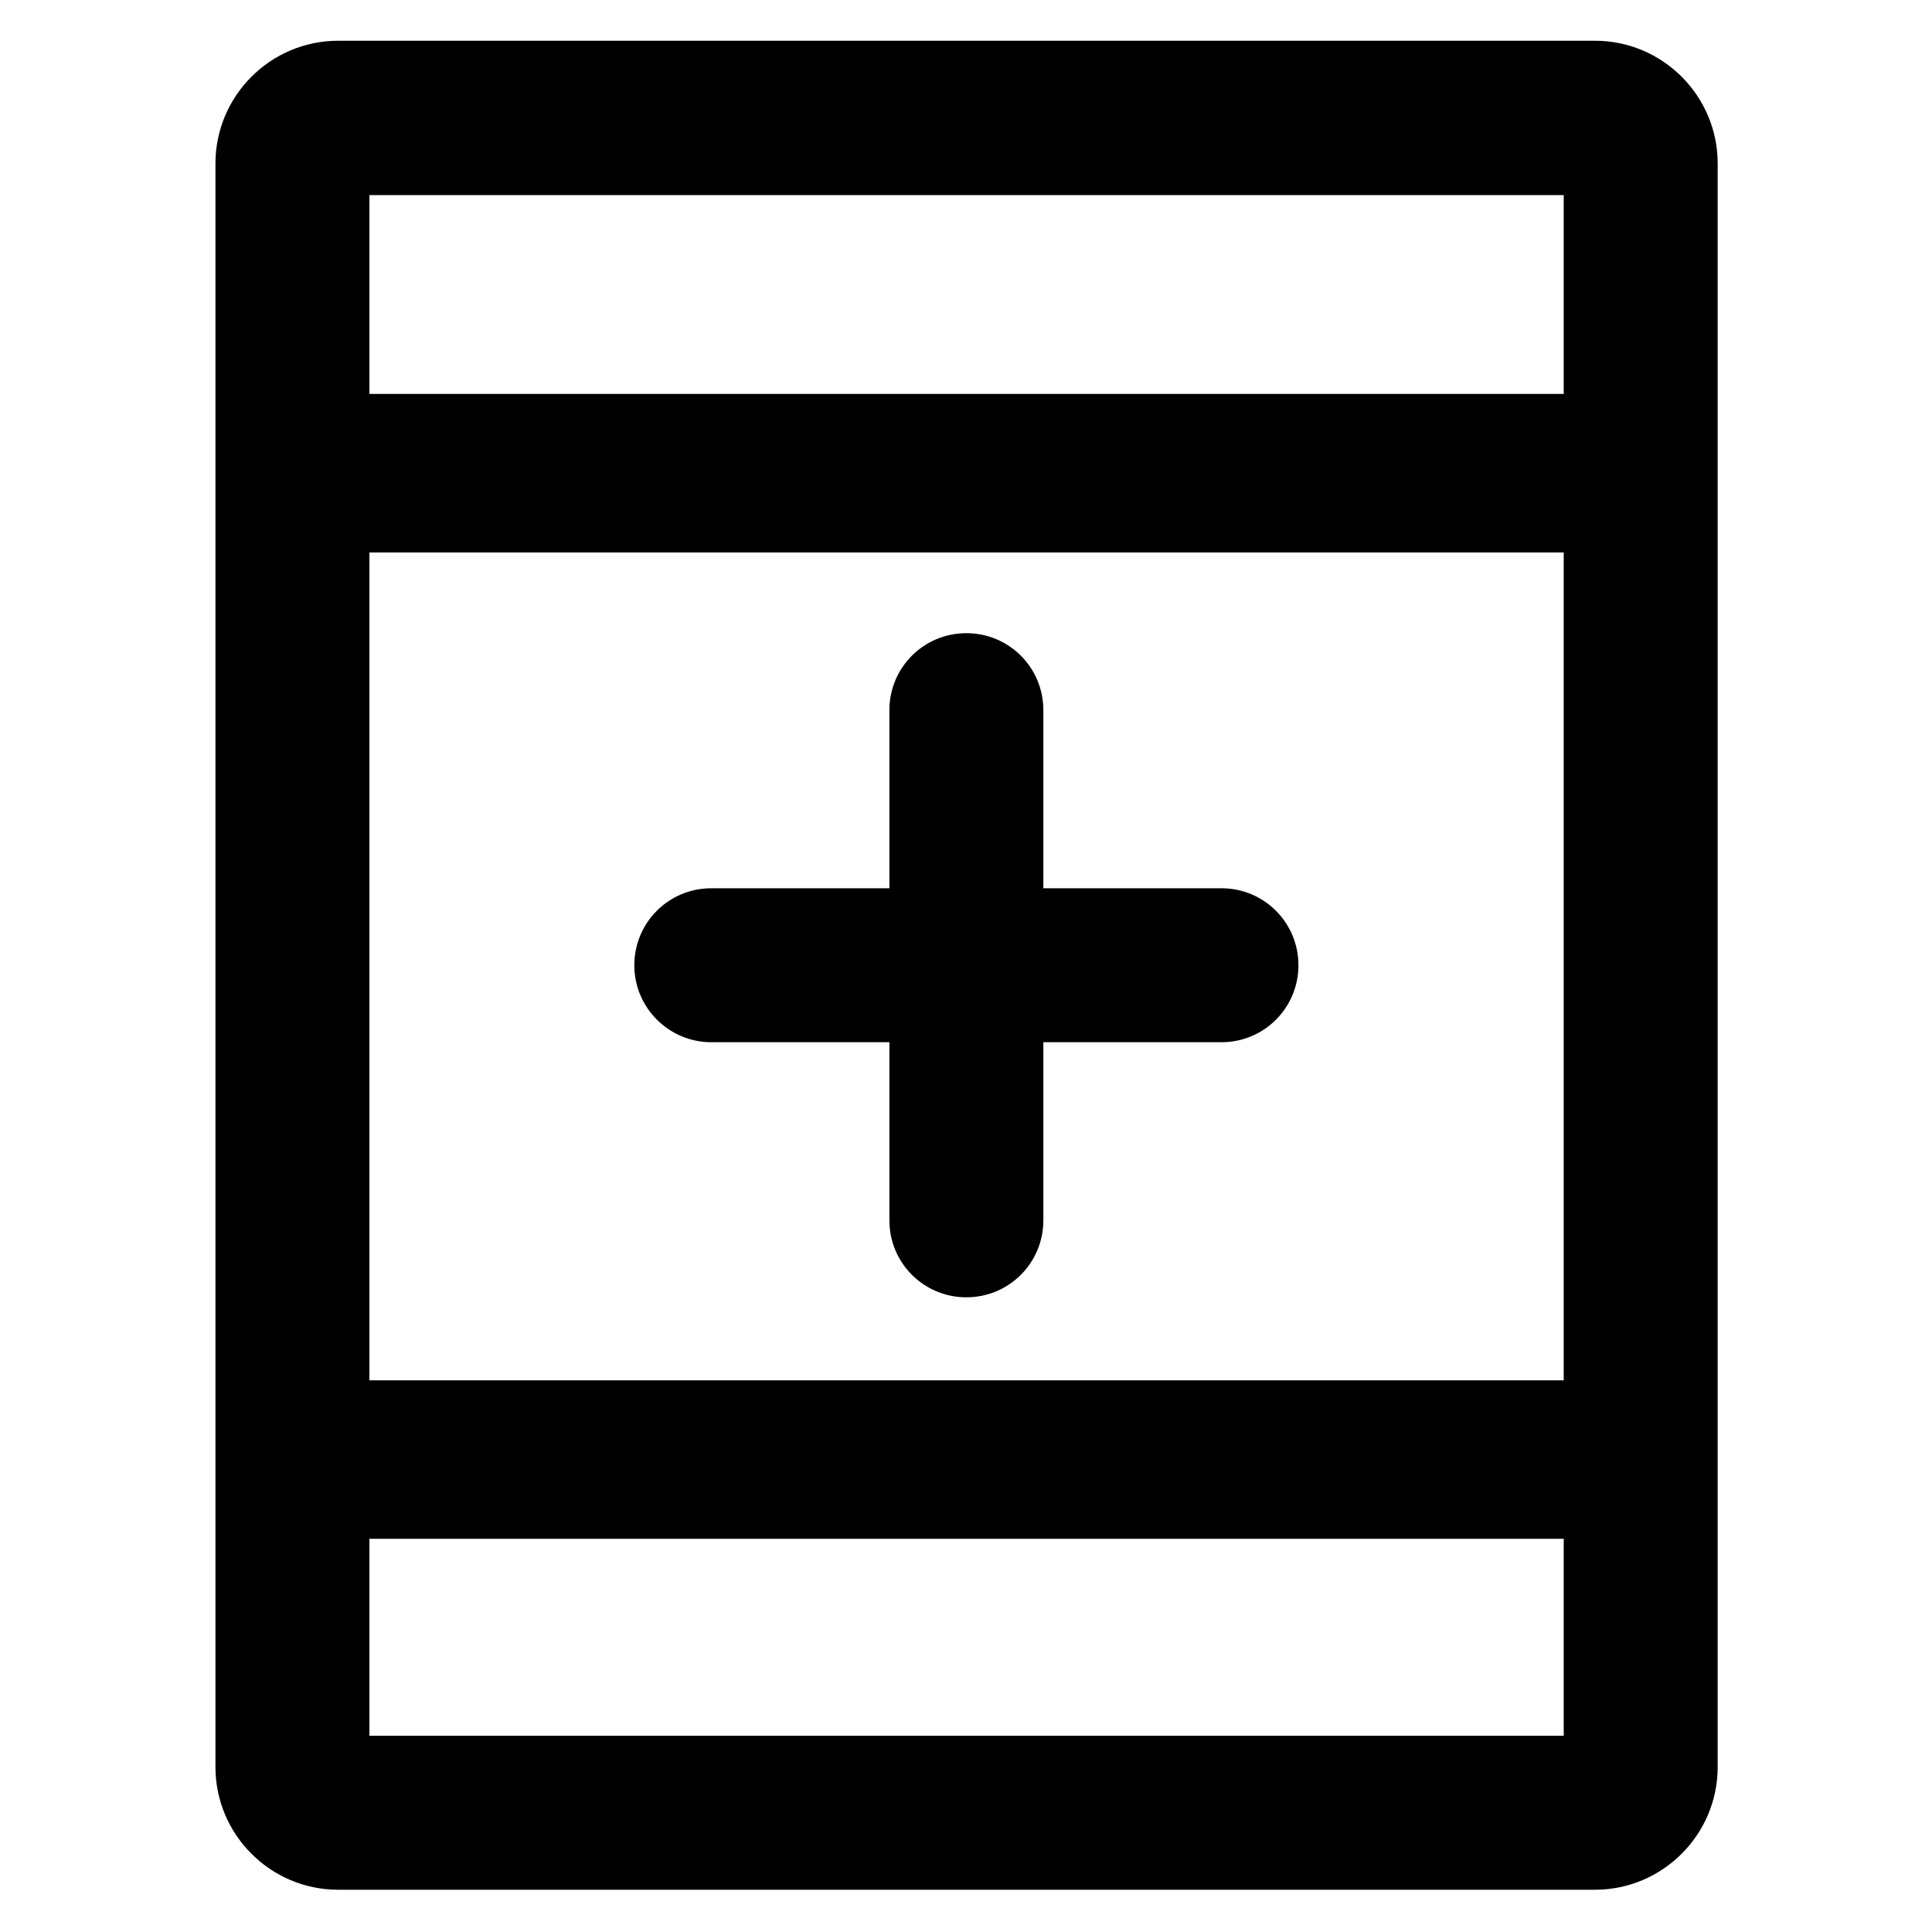
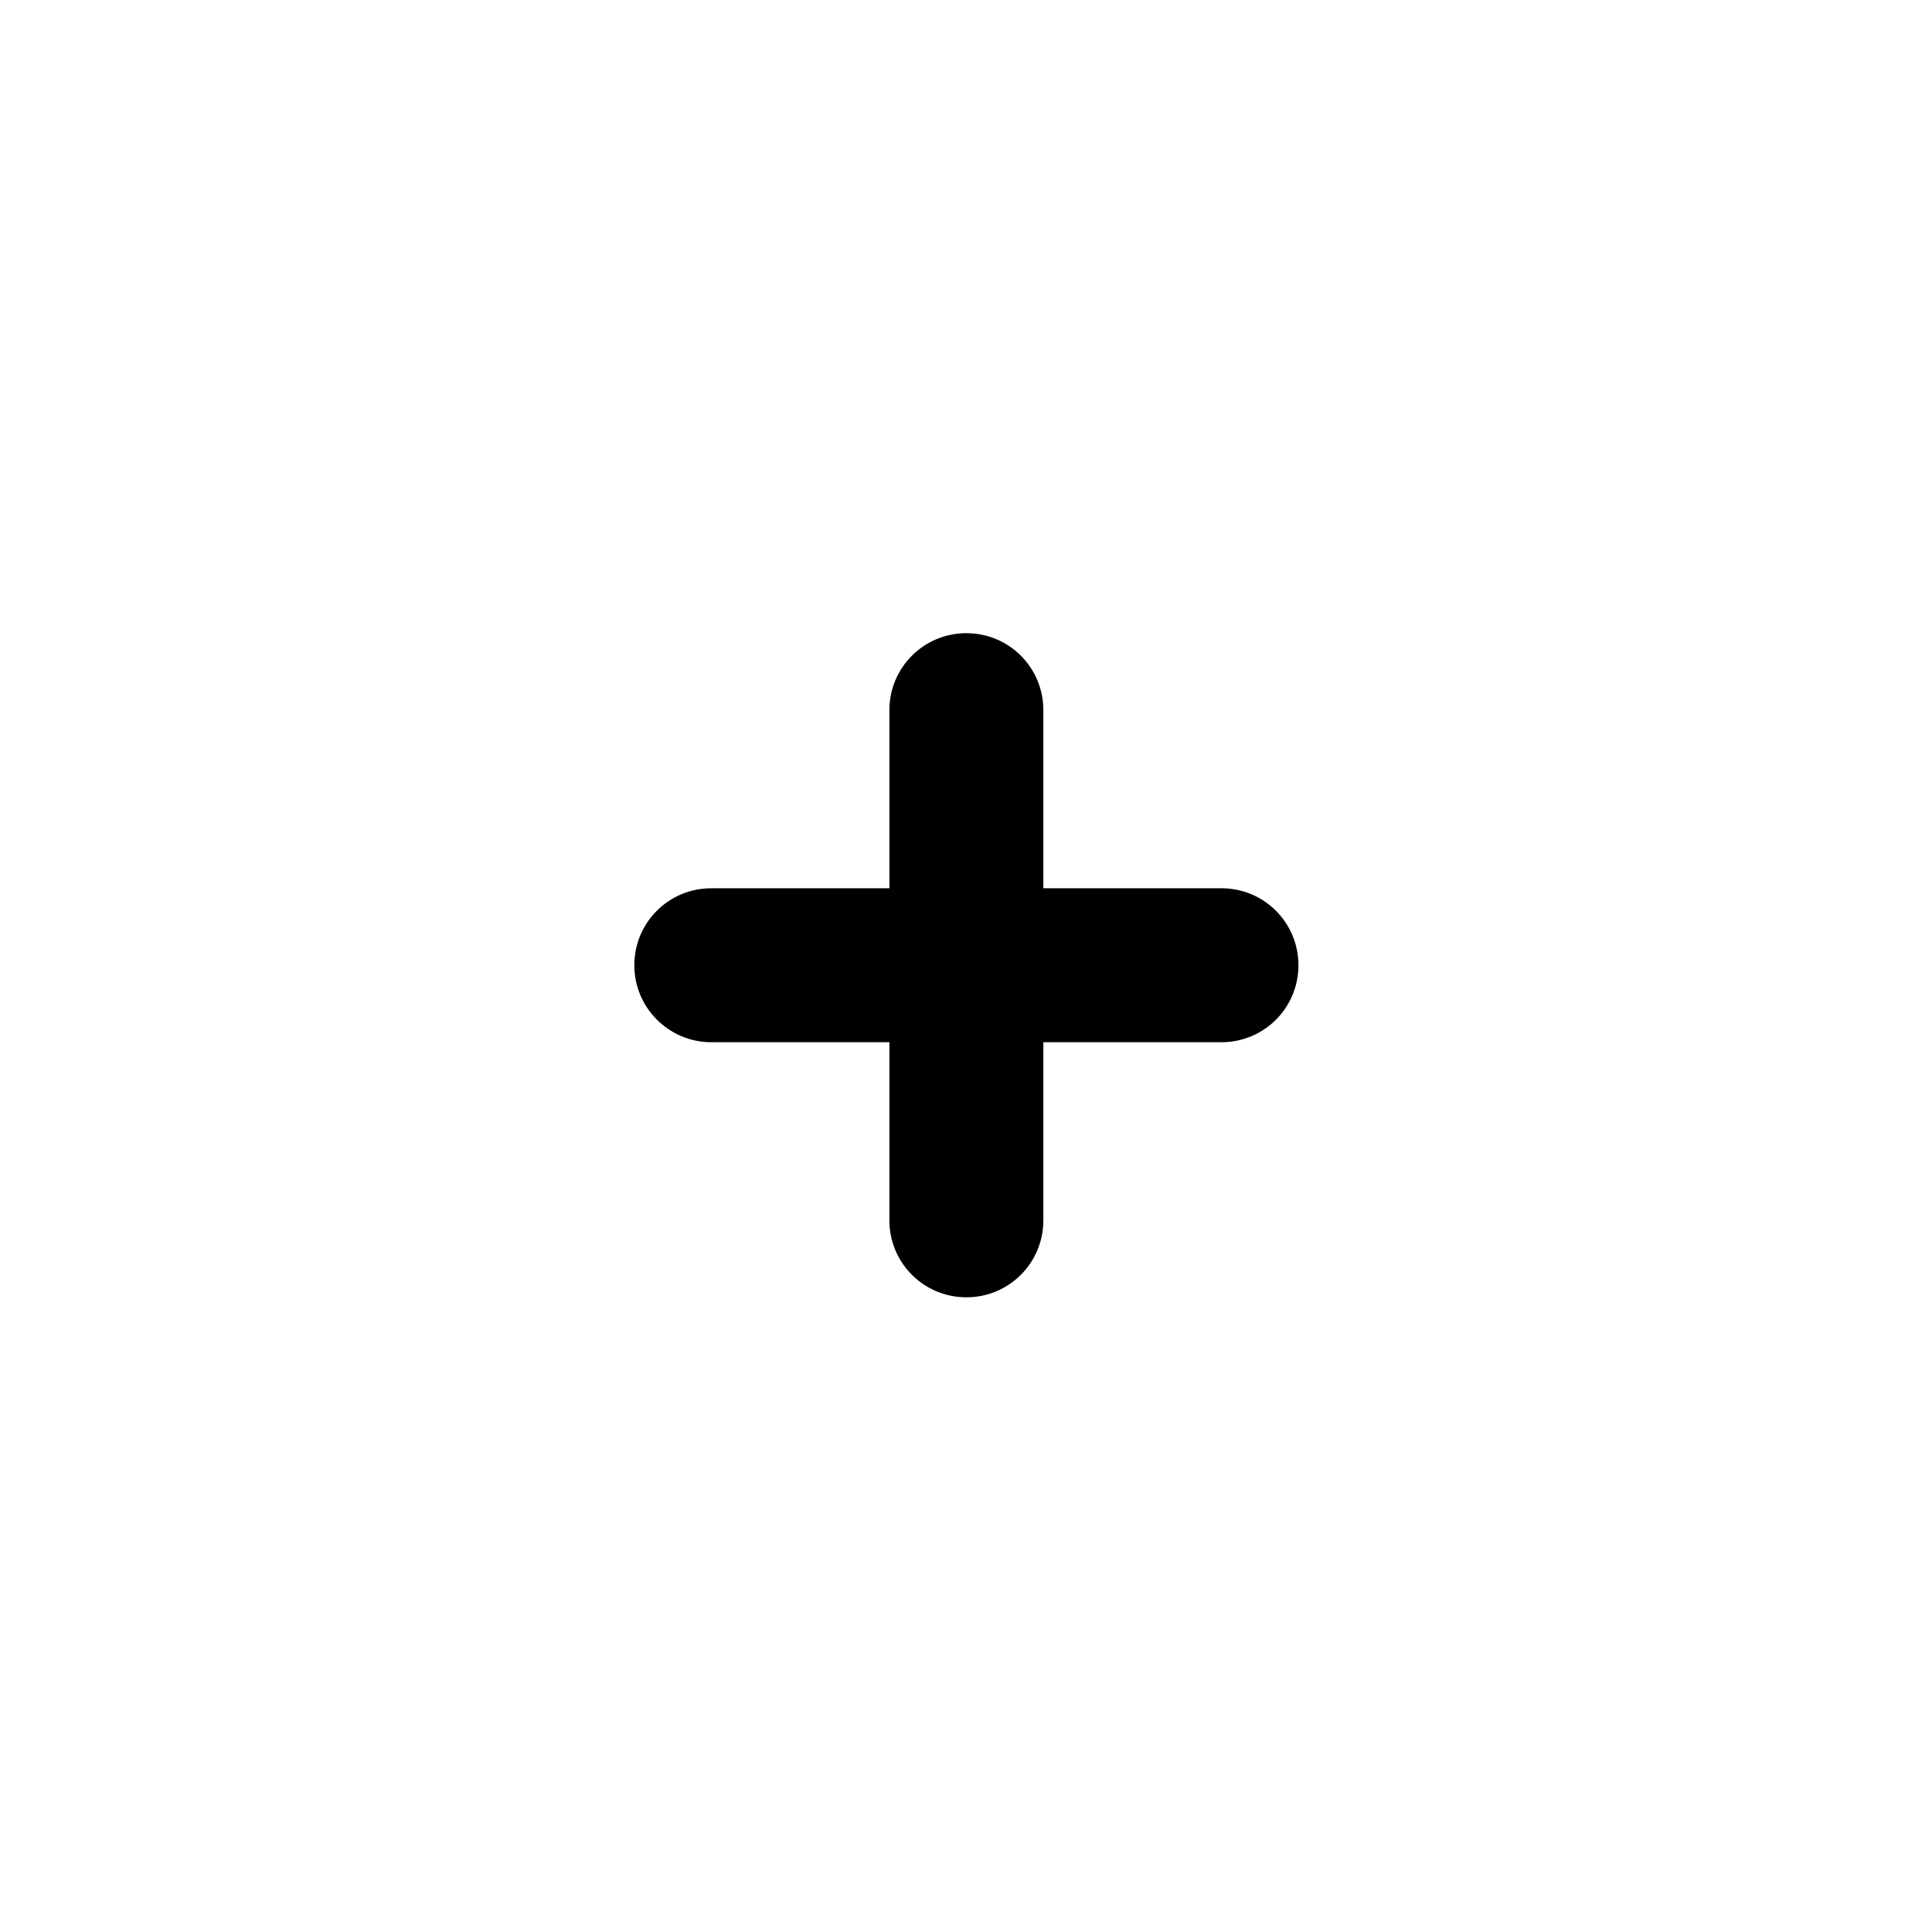
<svg xmlns="http://www.w3.org/2000/svg" fill="#000000" height="800px" width="800px" version="1.1" viewBox="0 0 512 512" enable-background="new 0 0 512 512">
  <g>
    <g>
      <g>
        <path d="m188.5,276.2h47.2v47.2c0,11.3 9.1,20.4 20.4,20.4 11.3,0 20.4-9.1 20.4-20.4v-47.2h47.2c11.3,0 20.4-9.1 20.4-20.4 0-11.3-9.1-20.4-20.4-20.4h-47.2v-47.2c0-11.3-9.1-20.4-20.4-20.4-11.3,0-20.4,9.1-20.4,20.4v47.2h-47.2c-11.3,0-20.4,9.1-20.4,20.4 5.68434e-14,11.3 9.2,20.4 20.4,20.4z" />
-         <path d="m422.7,10.8h-333.1c-17.9,0-32.5,14.6-32.5,32.5v425c0,17.9 14.6,32.5 32.5,32.5h333.1c17.9,0 32.5-14.6 32.5-32.5v-425c-5.68434e-14-17.9-14.6-32.5-32.5-32.5zm-8.3,449.2h-316.5v-52.2h316.5v52.2zm0-94.2h-316.5v-219.4h316.5v219.4zm0-261.4h-316.5v-52.7h316.5v52.7z" />
      </g>
    </g>
  </g>
</svg>